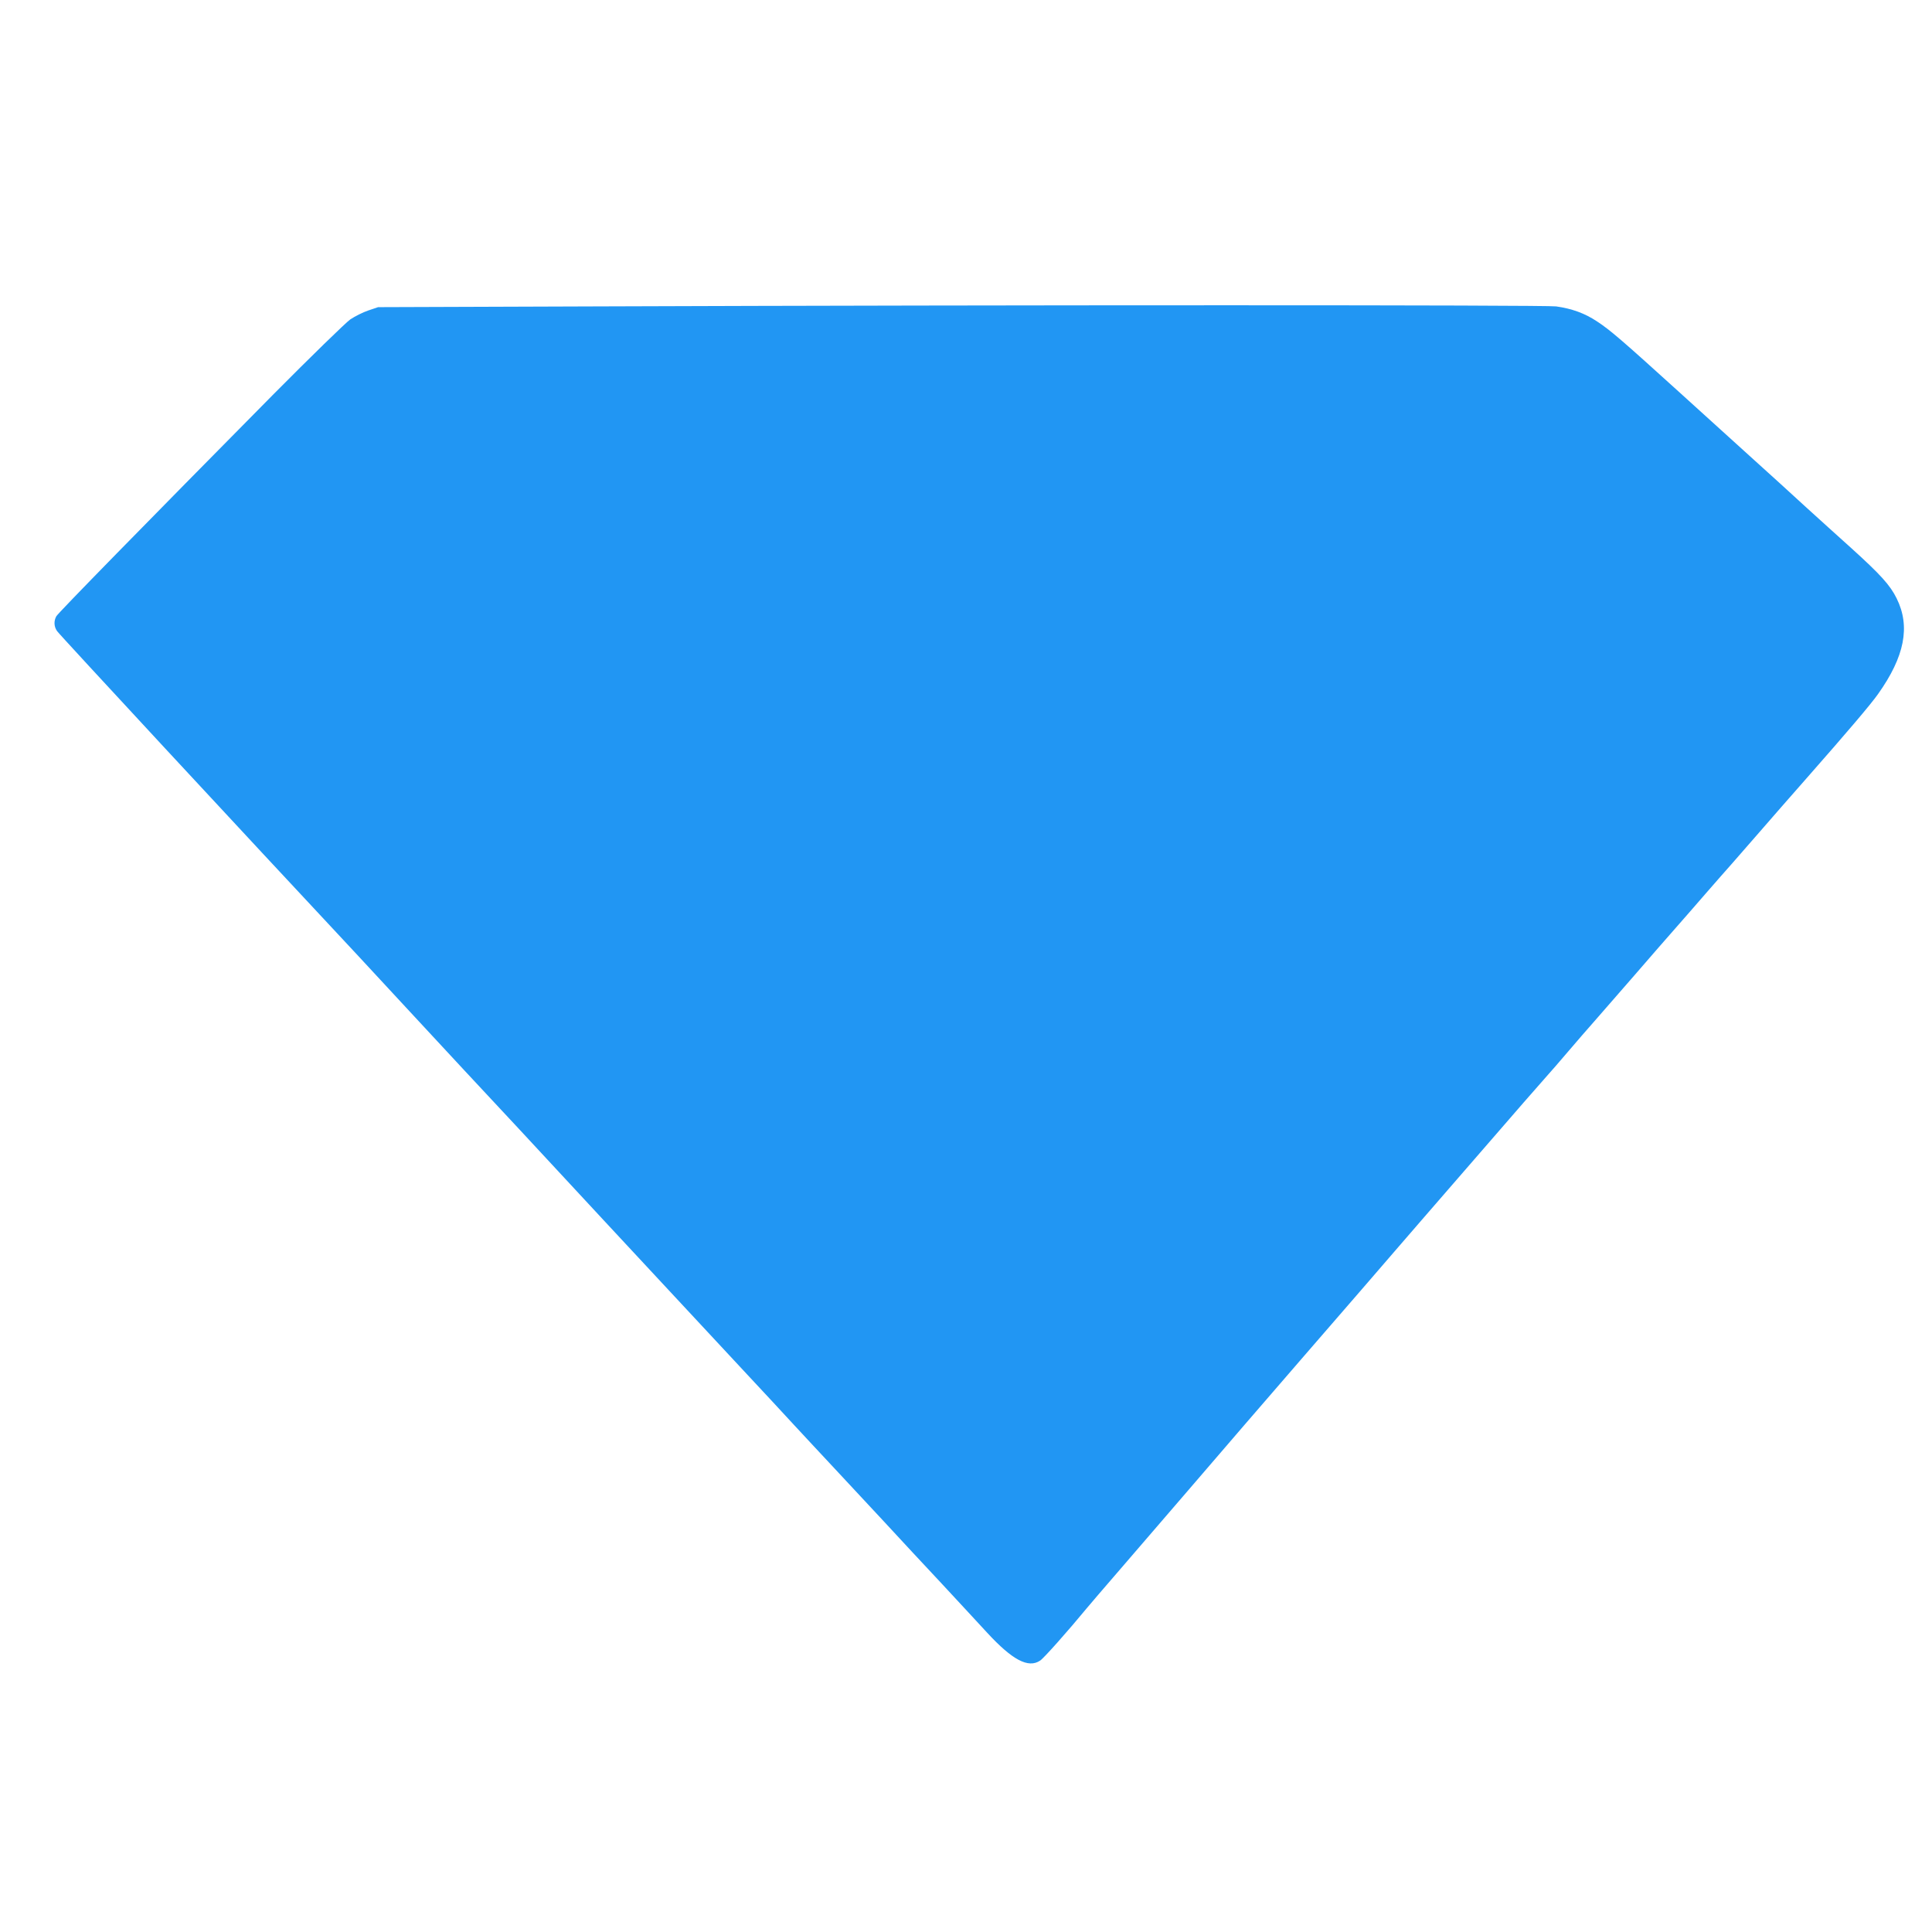
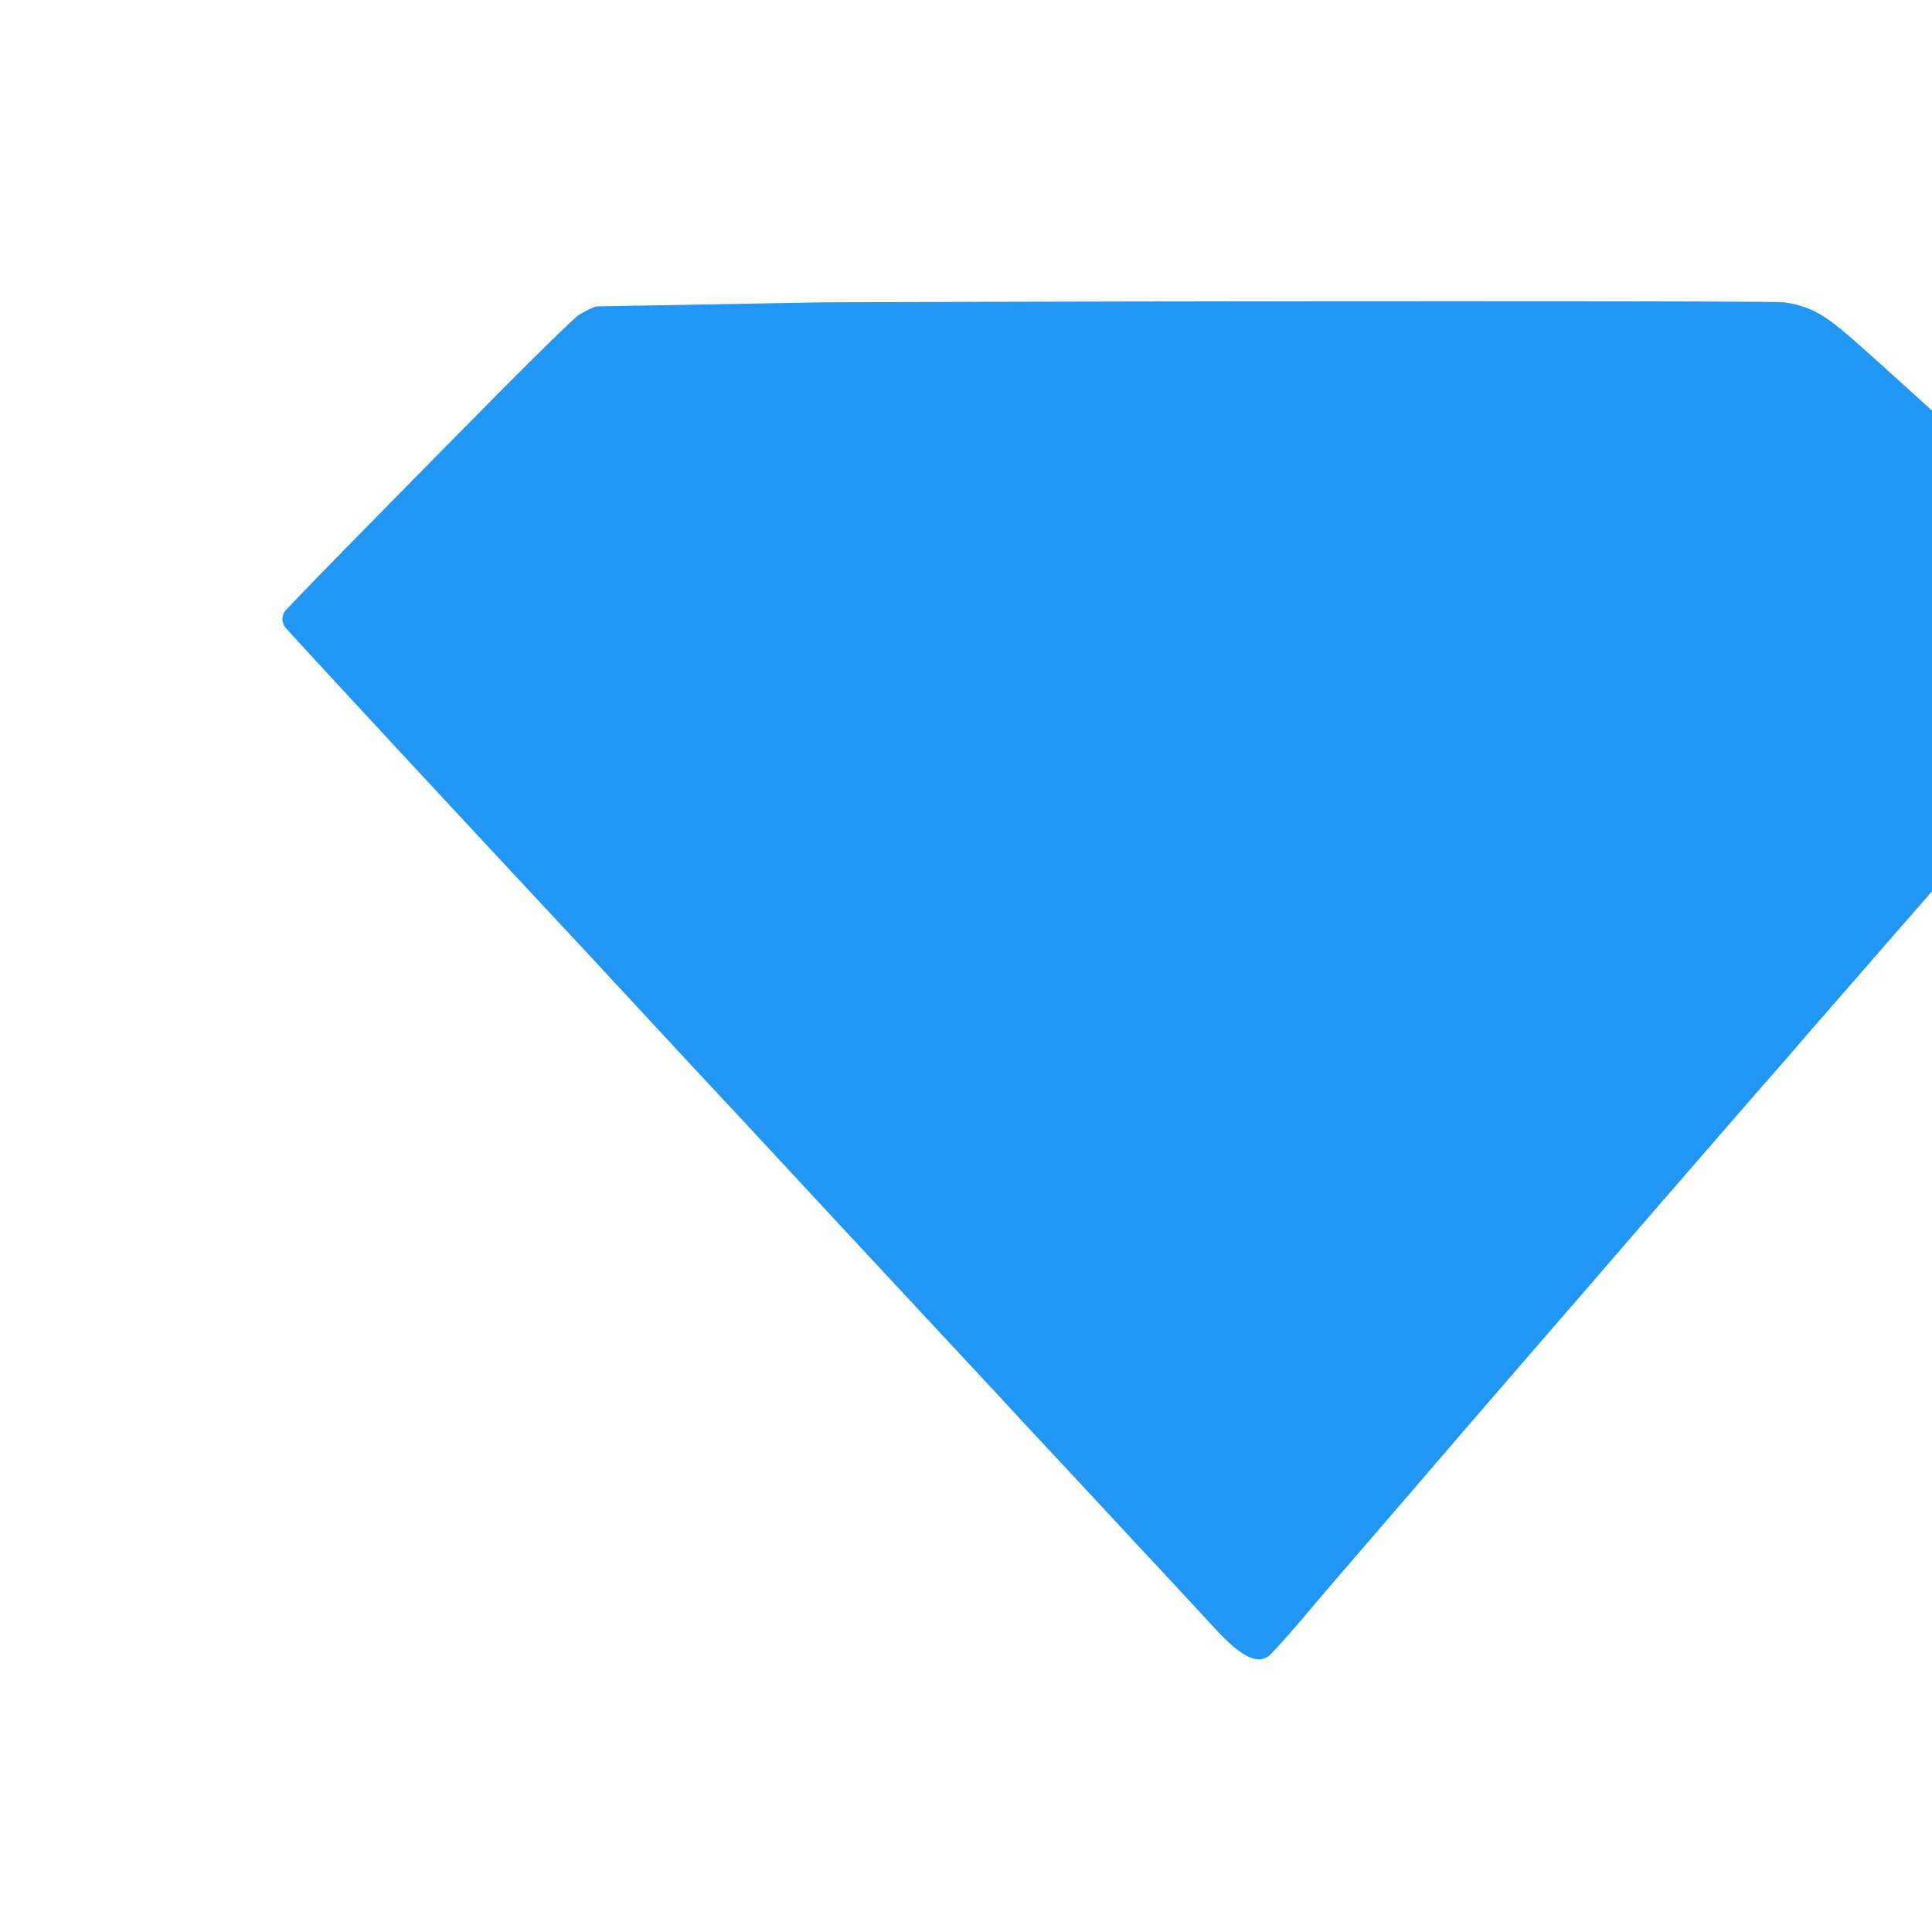
<svg xmlns="http://www.w3.org/2000/svg" version="1.0" width="1280pt" height="1280pt" viewBox="0 0 1280 1280" preserveAspectRatio="xMidYMid meet">
  <g transform="translate(0,1280) scale(0.1,-0.1)" fill="#2196f3" stroke="none">
-     <path d="M3950 10770 l-1445 -5 -65 -22 c-36 -12 -89 -39 -119 -59 -30 -21 -262 -247 -516 -503 -847 -857 -1419 -1441 -1432 -1464 -17 -31 -16 -68 5 -98 15 -23 1227 -1330 1997 -2154 66 -71 208 -224 315 -340 107 -115 280 -302 385 -415 179 -191 484 -519 925 -995 190 -205 620 -666 949 -1020 103 -110 243 -261 311 -335 69 -74 190 -205 270 -290 80 -86 226 -243 326 -350 99 -107 272 -294 385 -414 112 -121 247 -266 299 -323 168 -182 273 -237 351 -185 23 14 188 200 309 347 19 23 114 134 211 246 97 112 304 353 460 534 316 368 418 486 758 879 355 409 485 560 611 706 63 74 268 309 454 524 187 215 367 423 400 461 34 39 95 108 136 155 42 47 116 132 165 190 49 58 126 146 170 196 44 50 163 187 265 304 102 118 223 257 270 310 47 53 139 159 205 235 66 76 141 161 166 189 25 28 108 123 185 212 76 88 218 250 314 359 278 316 423 487 472 556 177 249 216 448 124 634 -43 88 -107 158 -299 332 -84 75 -219 198 -302 273 -82 76 -251 229 -375 341 -124 112 -340 308 -480 435 -363 329 -444 399 -530 455 -80 53 -164 84 -270 99 -67 10 -3613 10 -6360 0z" />
+     <path d="M3950 10770 c-36 -12 -89 -39 -119 -59 -30 -21 -262 -247 -516 -503 -847 -857 -1419 -1441 -1432 -1464 -17 -31 -16 -68 5 -98 15 -23 1227 -1330 1997 -2154 66 -71 208 -224 315 -340 107 -115 280 -302 385 -415 179 -191 484 -519 925 -995 190 -205 620 -666 949 -1020 103 -110 243 -261 311 -335 69 -74 190 -205 270 -290 80 -86 226 -243 326 -350 99 -107 272 -294 385 -414 112 -121 247 -266 299 -323 168 -182 273 -237 351 -185 23 14 188 200 309 347 19 23 114 134 211 246 97 112 304 353 460 534 316 368 418 486 758 879 355 409 485 560 611 706 63 74 268 309 454 524 187 215 367 423 400 461 34 39 95 108 136 155 42 47 116 132 165 190 49 58 126 146 170 196 44 50 163 187 265 304 102 118 223 257 270 310 47 53 139 159 205 235 66 76 141 161 166 189 25 28 108 123 185 212 76 88 218 250 314 359 278 316 423 487 472 556 177 249 216 448 124 634 -43 88 -107 158 -299 332 -84 75 -219 198 -302 273 -82 76 -251 229 -375 341 -124 112 -340 308 -480 435 -363 329 -444 399 -530 455 -80 53 -164 84 -270 99 -67 10 -3613 10 -6360 0z" />
  </g>
</svg>